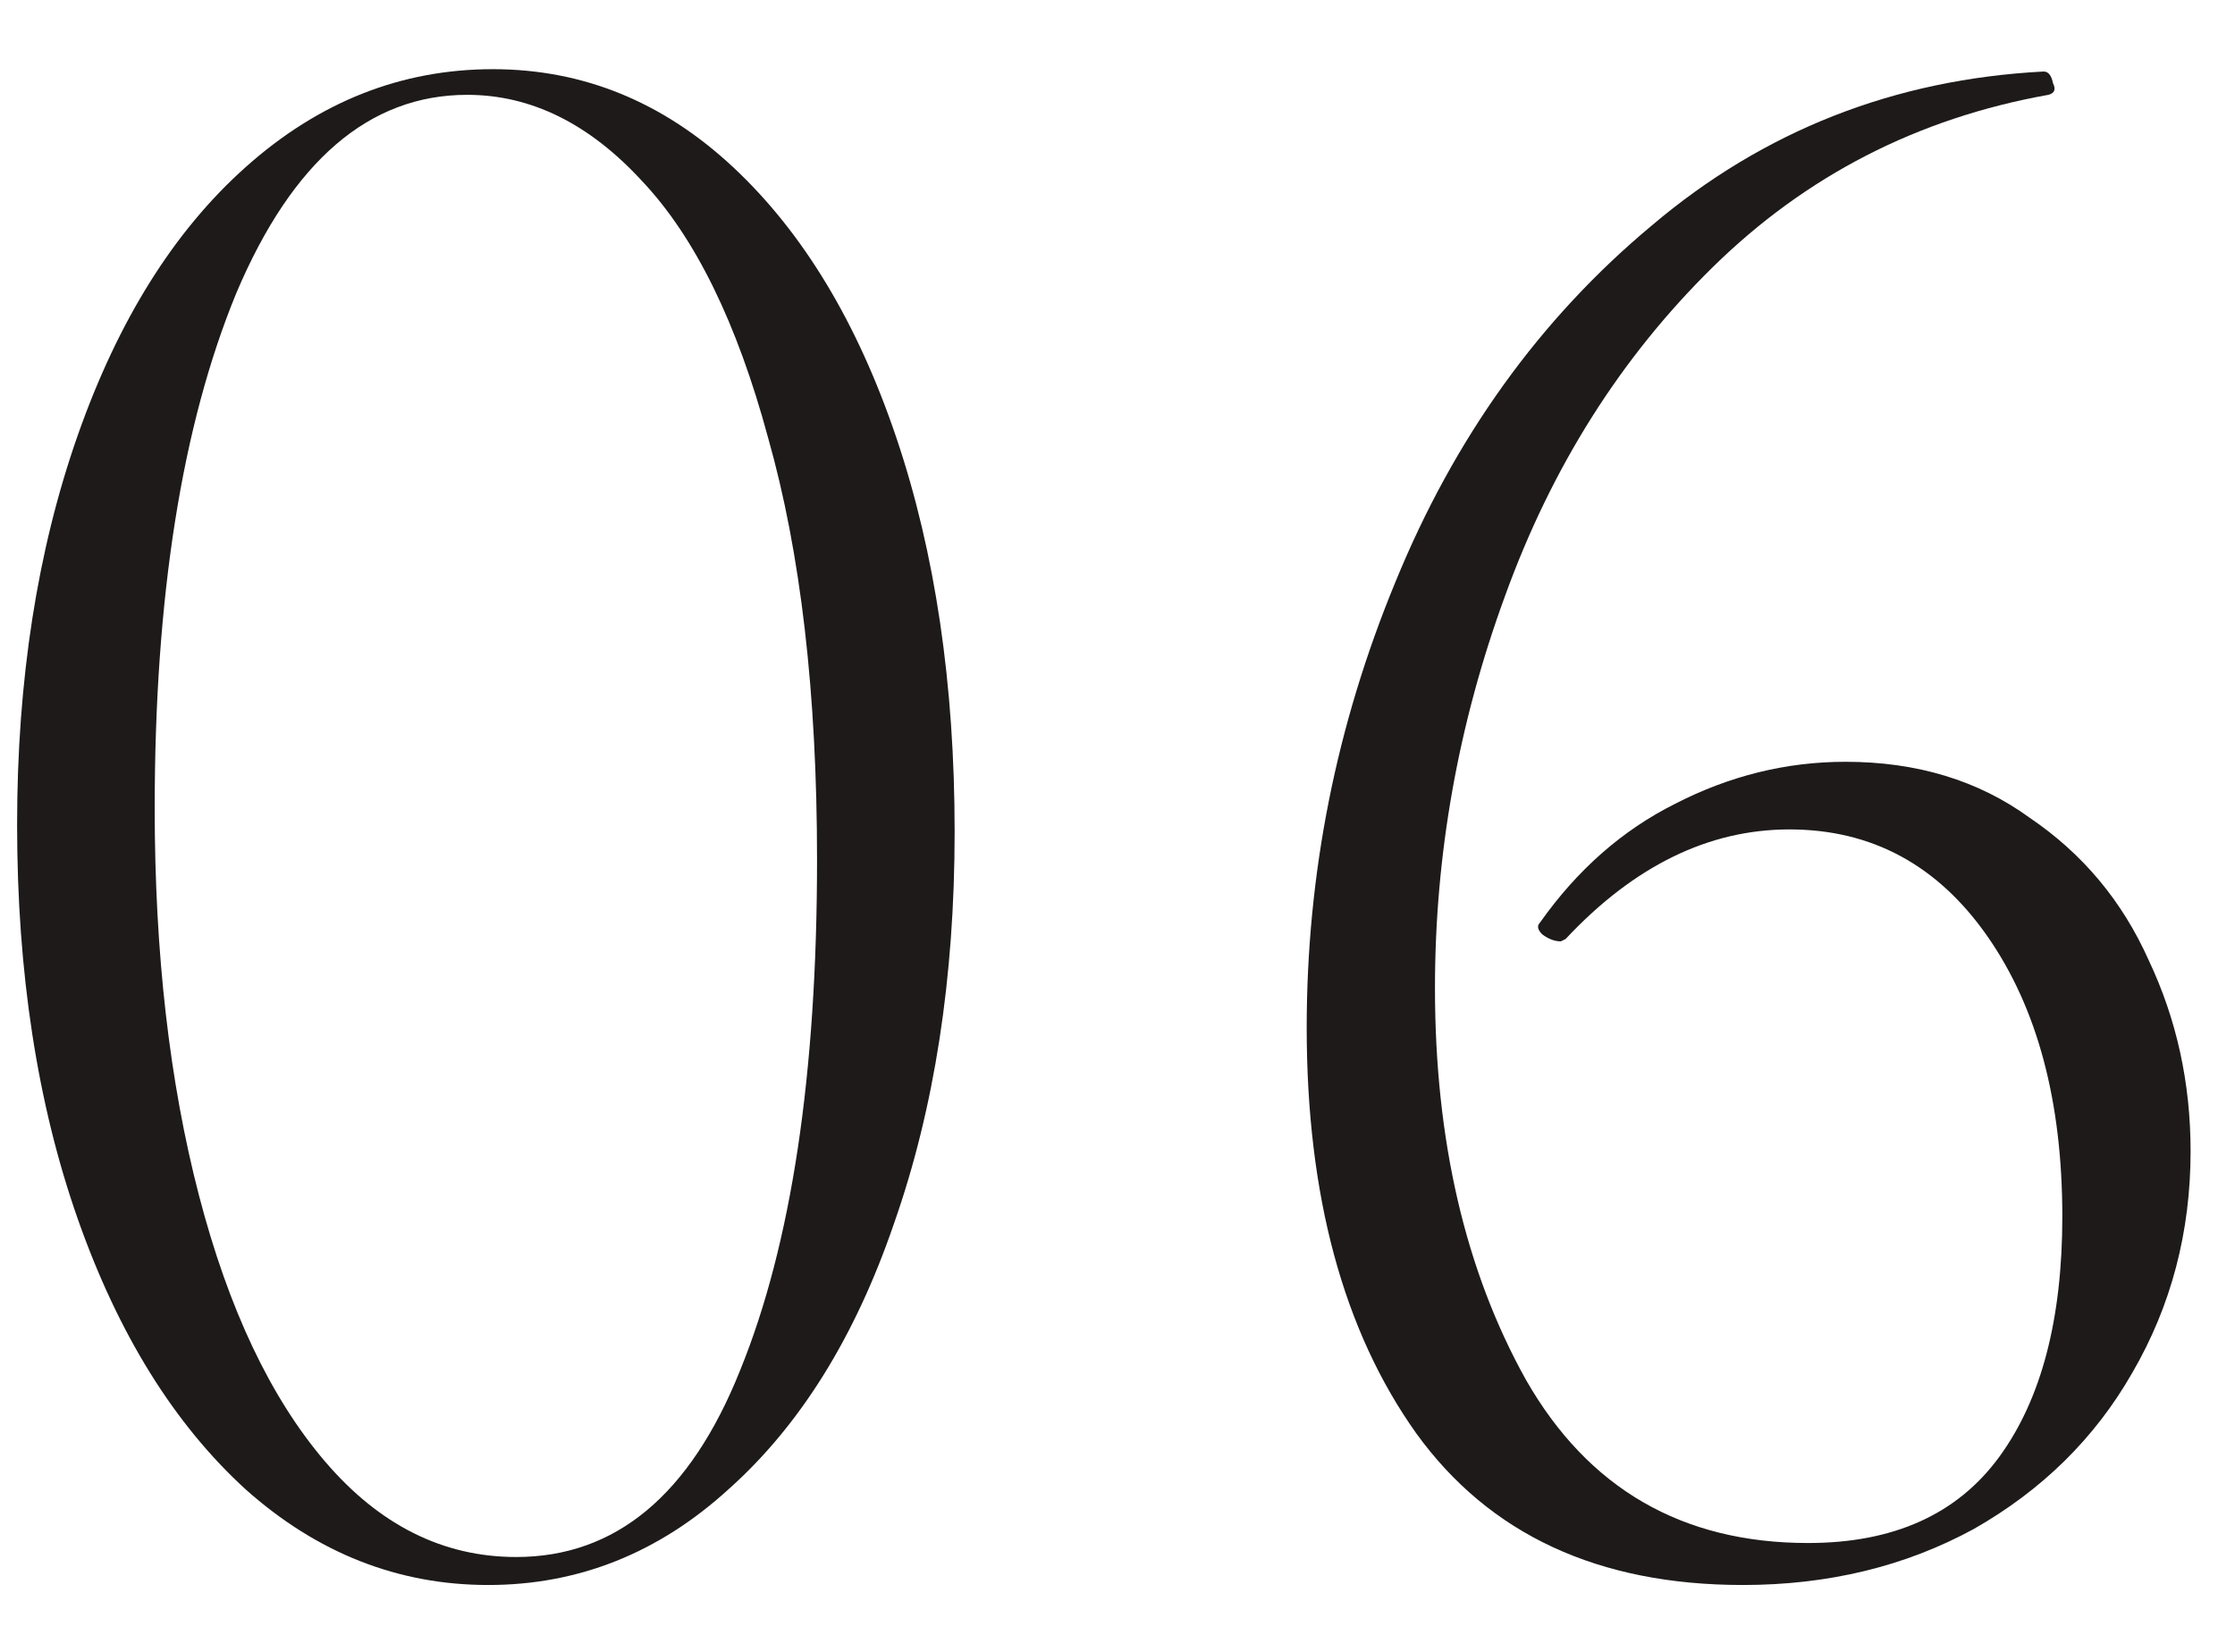
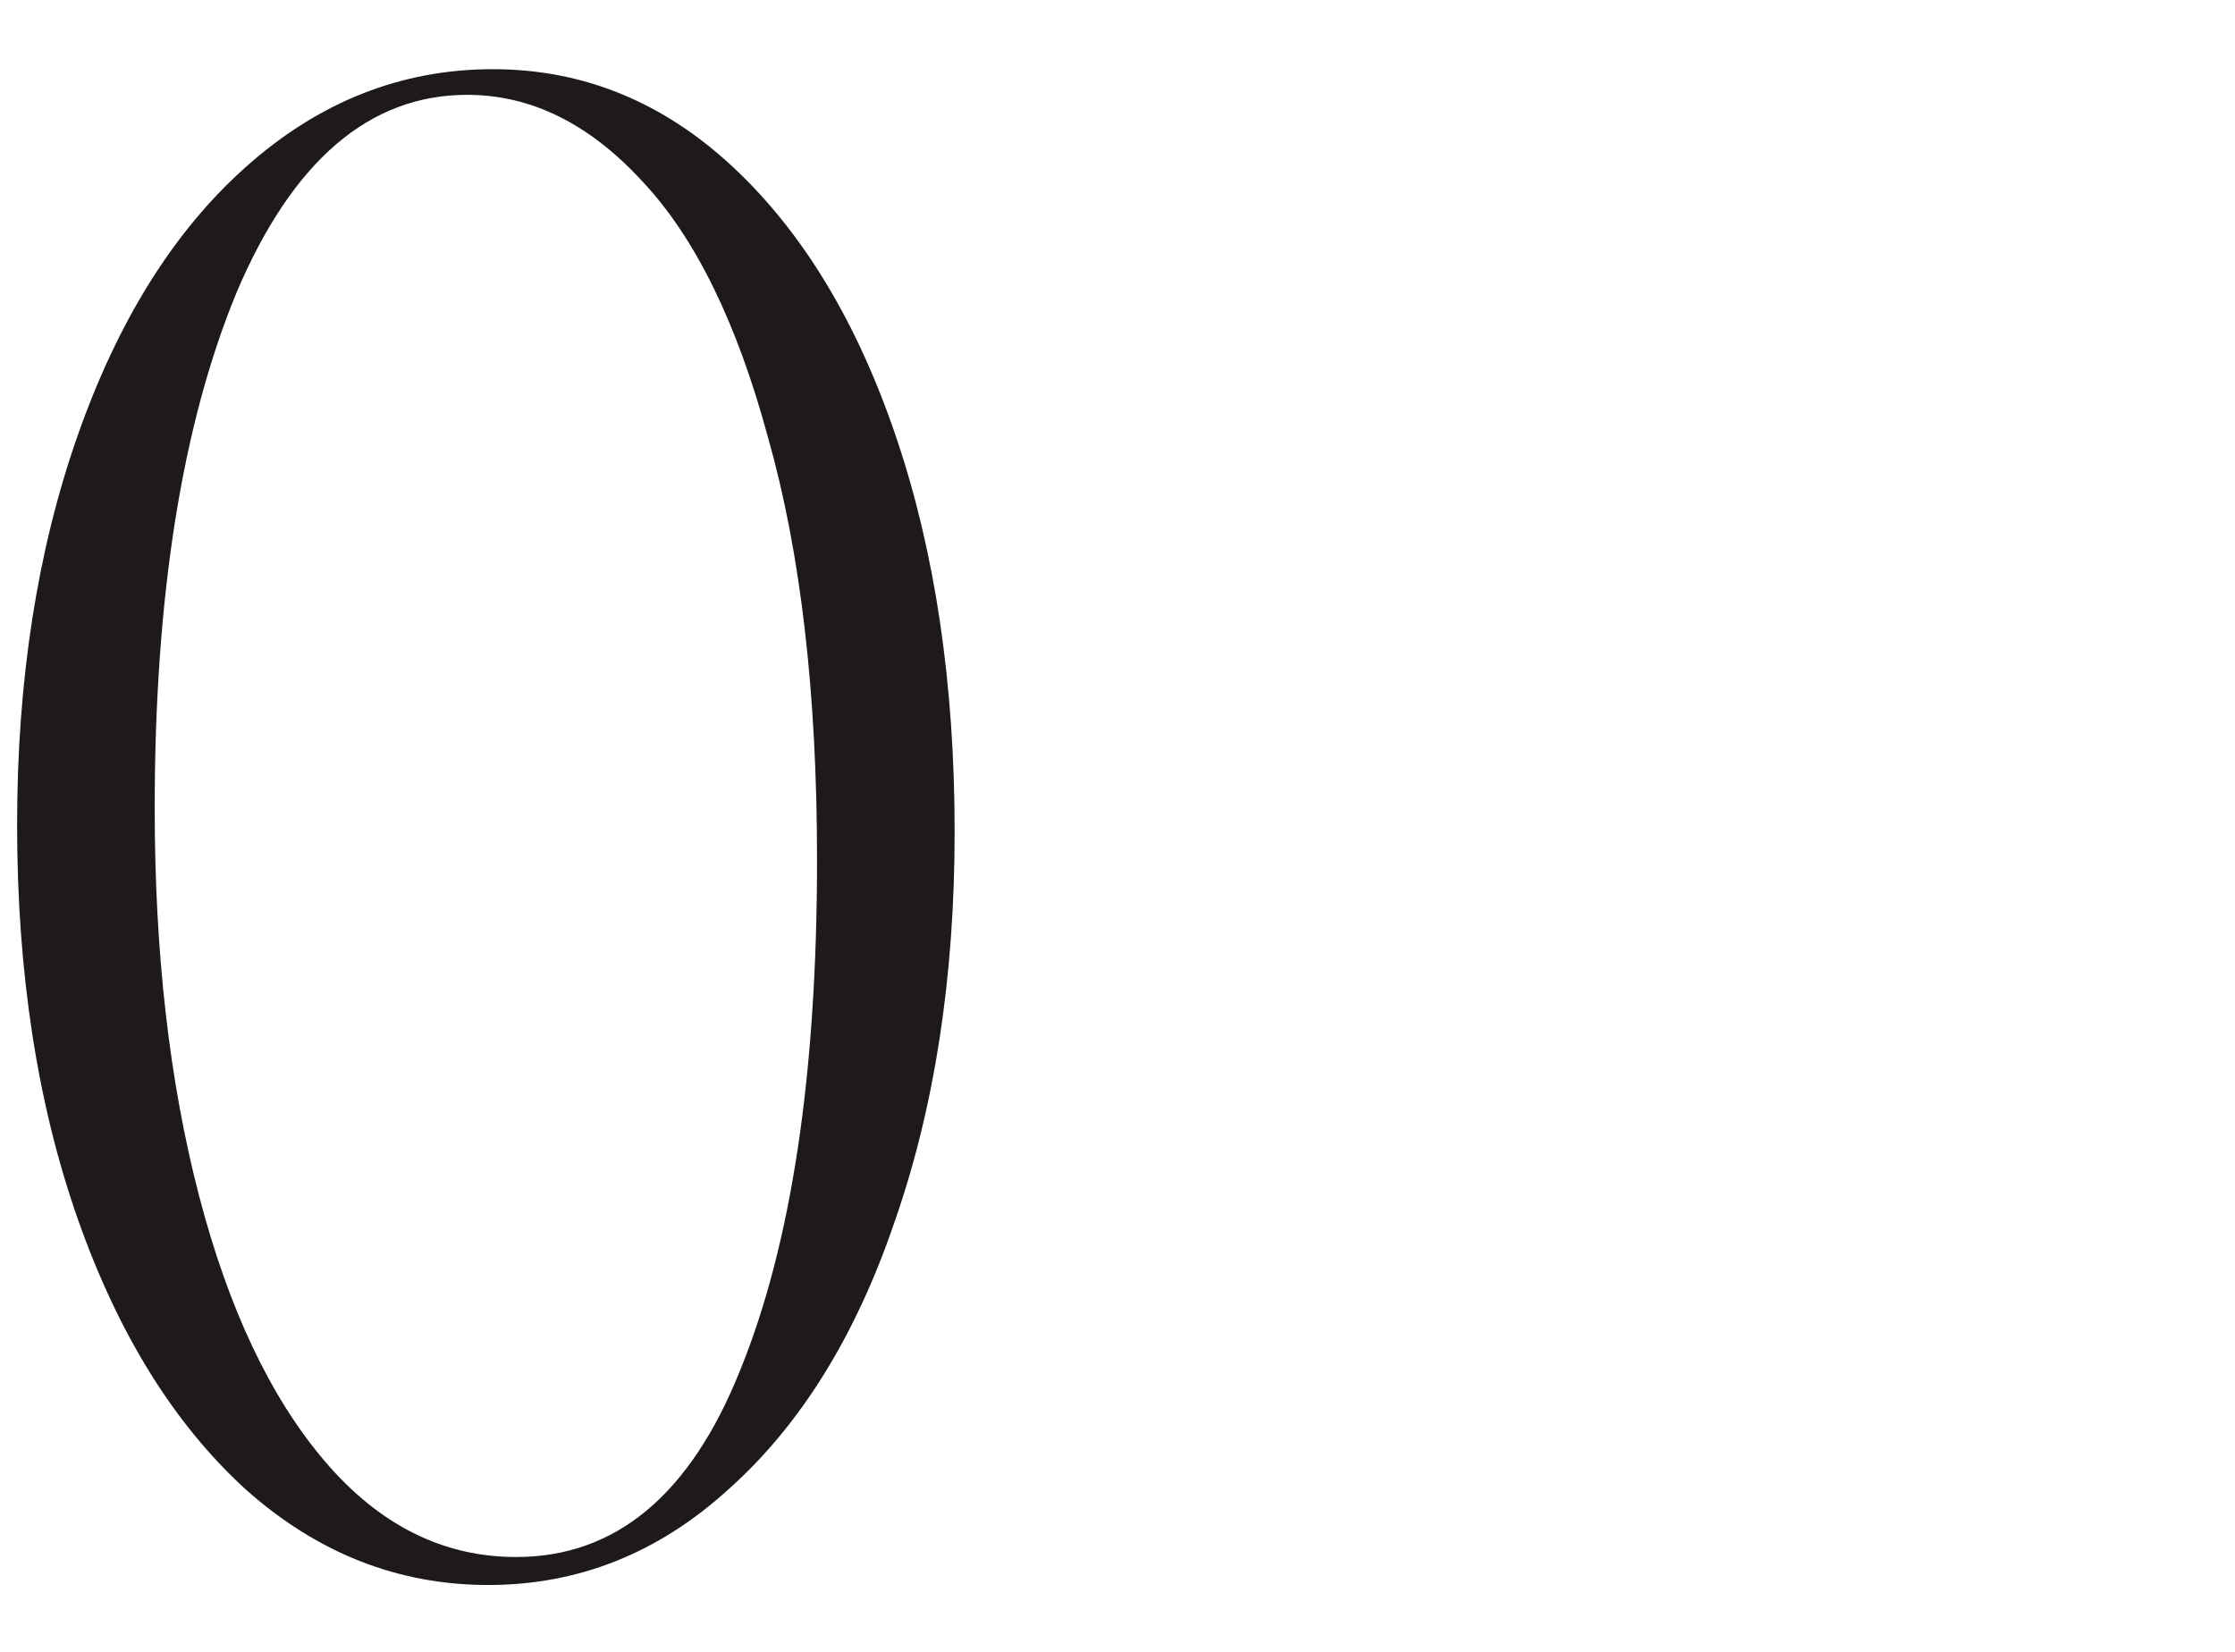
<svg xmlns="http://www.w3.org/2000/svg" width="23" height="17" viewBox="0 0 23 17" fill="none">
  <path d="M5.024 16.312C4.096 16.312 3.264 15.984 2.528 15.328C1.792 14.656 1.216 13.728 0.8 12.544C0.384 11.36 0.176 10.008 0.176 8.488C0.176 7 0.384 5.664 0.8 4.48C1.216 3.296 1.792 2.376 2.528 1.72C3.28 1.048 4.128 0.712 5.072 0.712C6 0.712 6.824 1.048 7.544 1.72C8.264 2.392 8.824 3.32 9.224 4.504C9.624 5.688 9.824 7.04 9.824 8.56C9.824 10.064 9.616 11.408 9.2 12.592C8.8 13.76 8.232 14.672 7.496 15.328C6.776 15.984 5.952 16.312 5.024 16.312ZM5.312 16.024C6.336 16.024 7.104 15.384 7.616 14.104C8.144 12.808 8.408 11.056 8.408 8.848C8.408 7.136 8.24 5.688 7.904 4.504C7.584 3.32 7.152 2.44 6.608 1.864C6.064 1.272 5.464 0.976 4.808 0.976C3.8 0.976 3.008 1.656 2.432 3.016C1.872 4.376 1.592 6.144 1.592 8.32C1.592 9.808 1.744 11.136 2.048 12.304C2.352 13.472 2.784 14.384 3.344 15.04C3.904 15.696 4.56 16.024 5.312 16.024Z" fill="#1E1A1A" />
-   <path d="M18.991 7.84C19.727 7.84 20.359 8.032 20.887 8.416C21.431 8.784 21.839 9.272 22.111 9.88C22.399 10.488 22.543 11.144 22.543 11.848C22.543 12.68 22.343 13.44 21.943 14.128C21.559 14.8 21.015 15.336 20.311 15.736C19.607 16.12 18.815 16.312 17.935 16.312C16.447 16.312 15.327 15.792 14.575 14.752C13.823 13.696 13.447 12.304 13.447 10.576C13.447 8.992 13.751 7.464 14.359 5.992C14.967 4.504 15.847 3.28 16.999 2.32C18.151 1.344 19.495 0.816 21.031 0.736C21.079 0.736 21.111 0.776 21.127 0.856C21.159 0.92 21.143 0.96 21.079 0.976C19.735 1.216 18.583 1.808 17.623 2.752C16.679 3.68 15.967 4.808 15.487 6.136C15.007 7.448 14.767 8.792 14.767 10.168C14.767 11.736 15.079 13.08 15.703 14.2C16.343 15.32 17.311 15.88 18.607 15.88C19.487 15.88 20.143 15.584 20.575 14.992C21.007 14.4 21.223 13.576 21.223 12.52C21.223 11.336 20.967 10.376 20.455 9.64C19.943 8.904 19.263 8.536 18.415 8.536C17.583 8.536 16.815 8.912 16.111 9.664L16.063 9.688C15.999 9.688 15.935 9.664 15.871 9.616C15.823 9.568 15.815 9.528 15.847 9.496C16.231 8.952 16.695 8.544 17.239 8.272C17.799 7.984 18.383 7.84 18.991 7.84Z" fill="#1E1A1A" />
</svg>